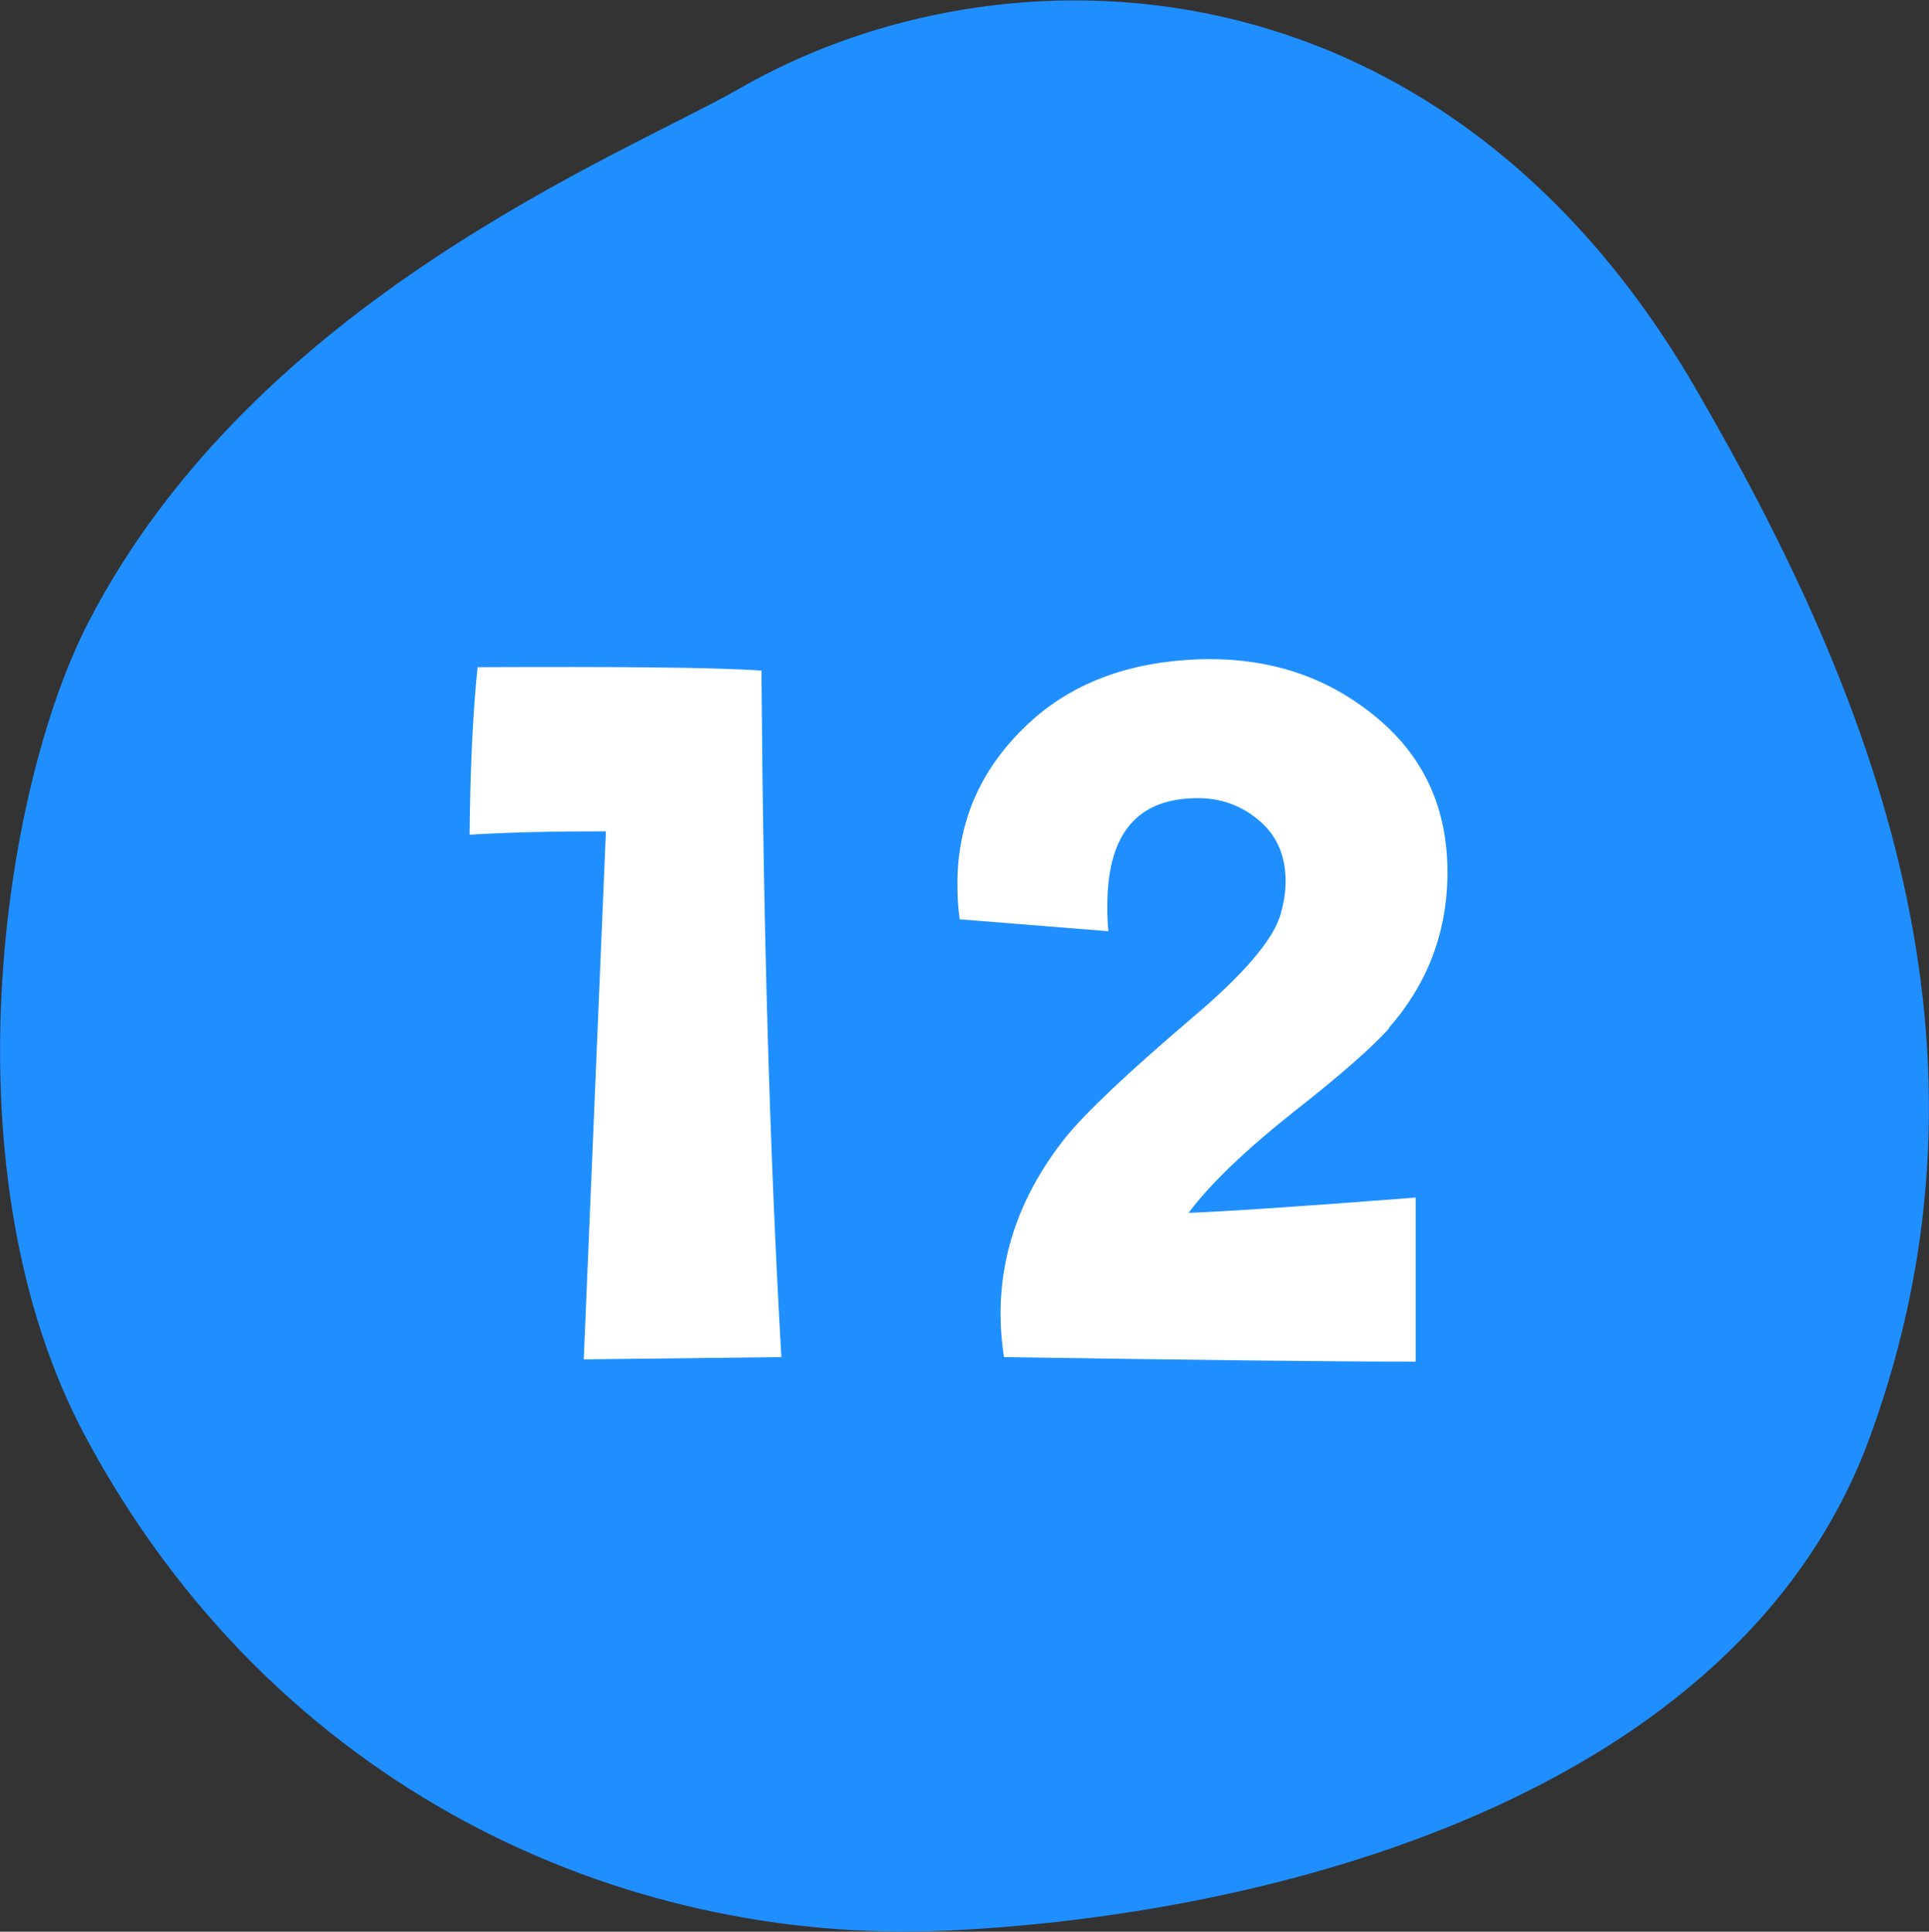
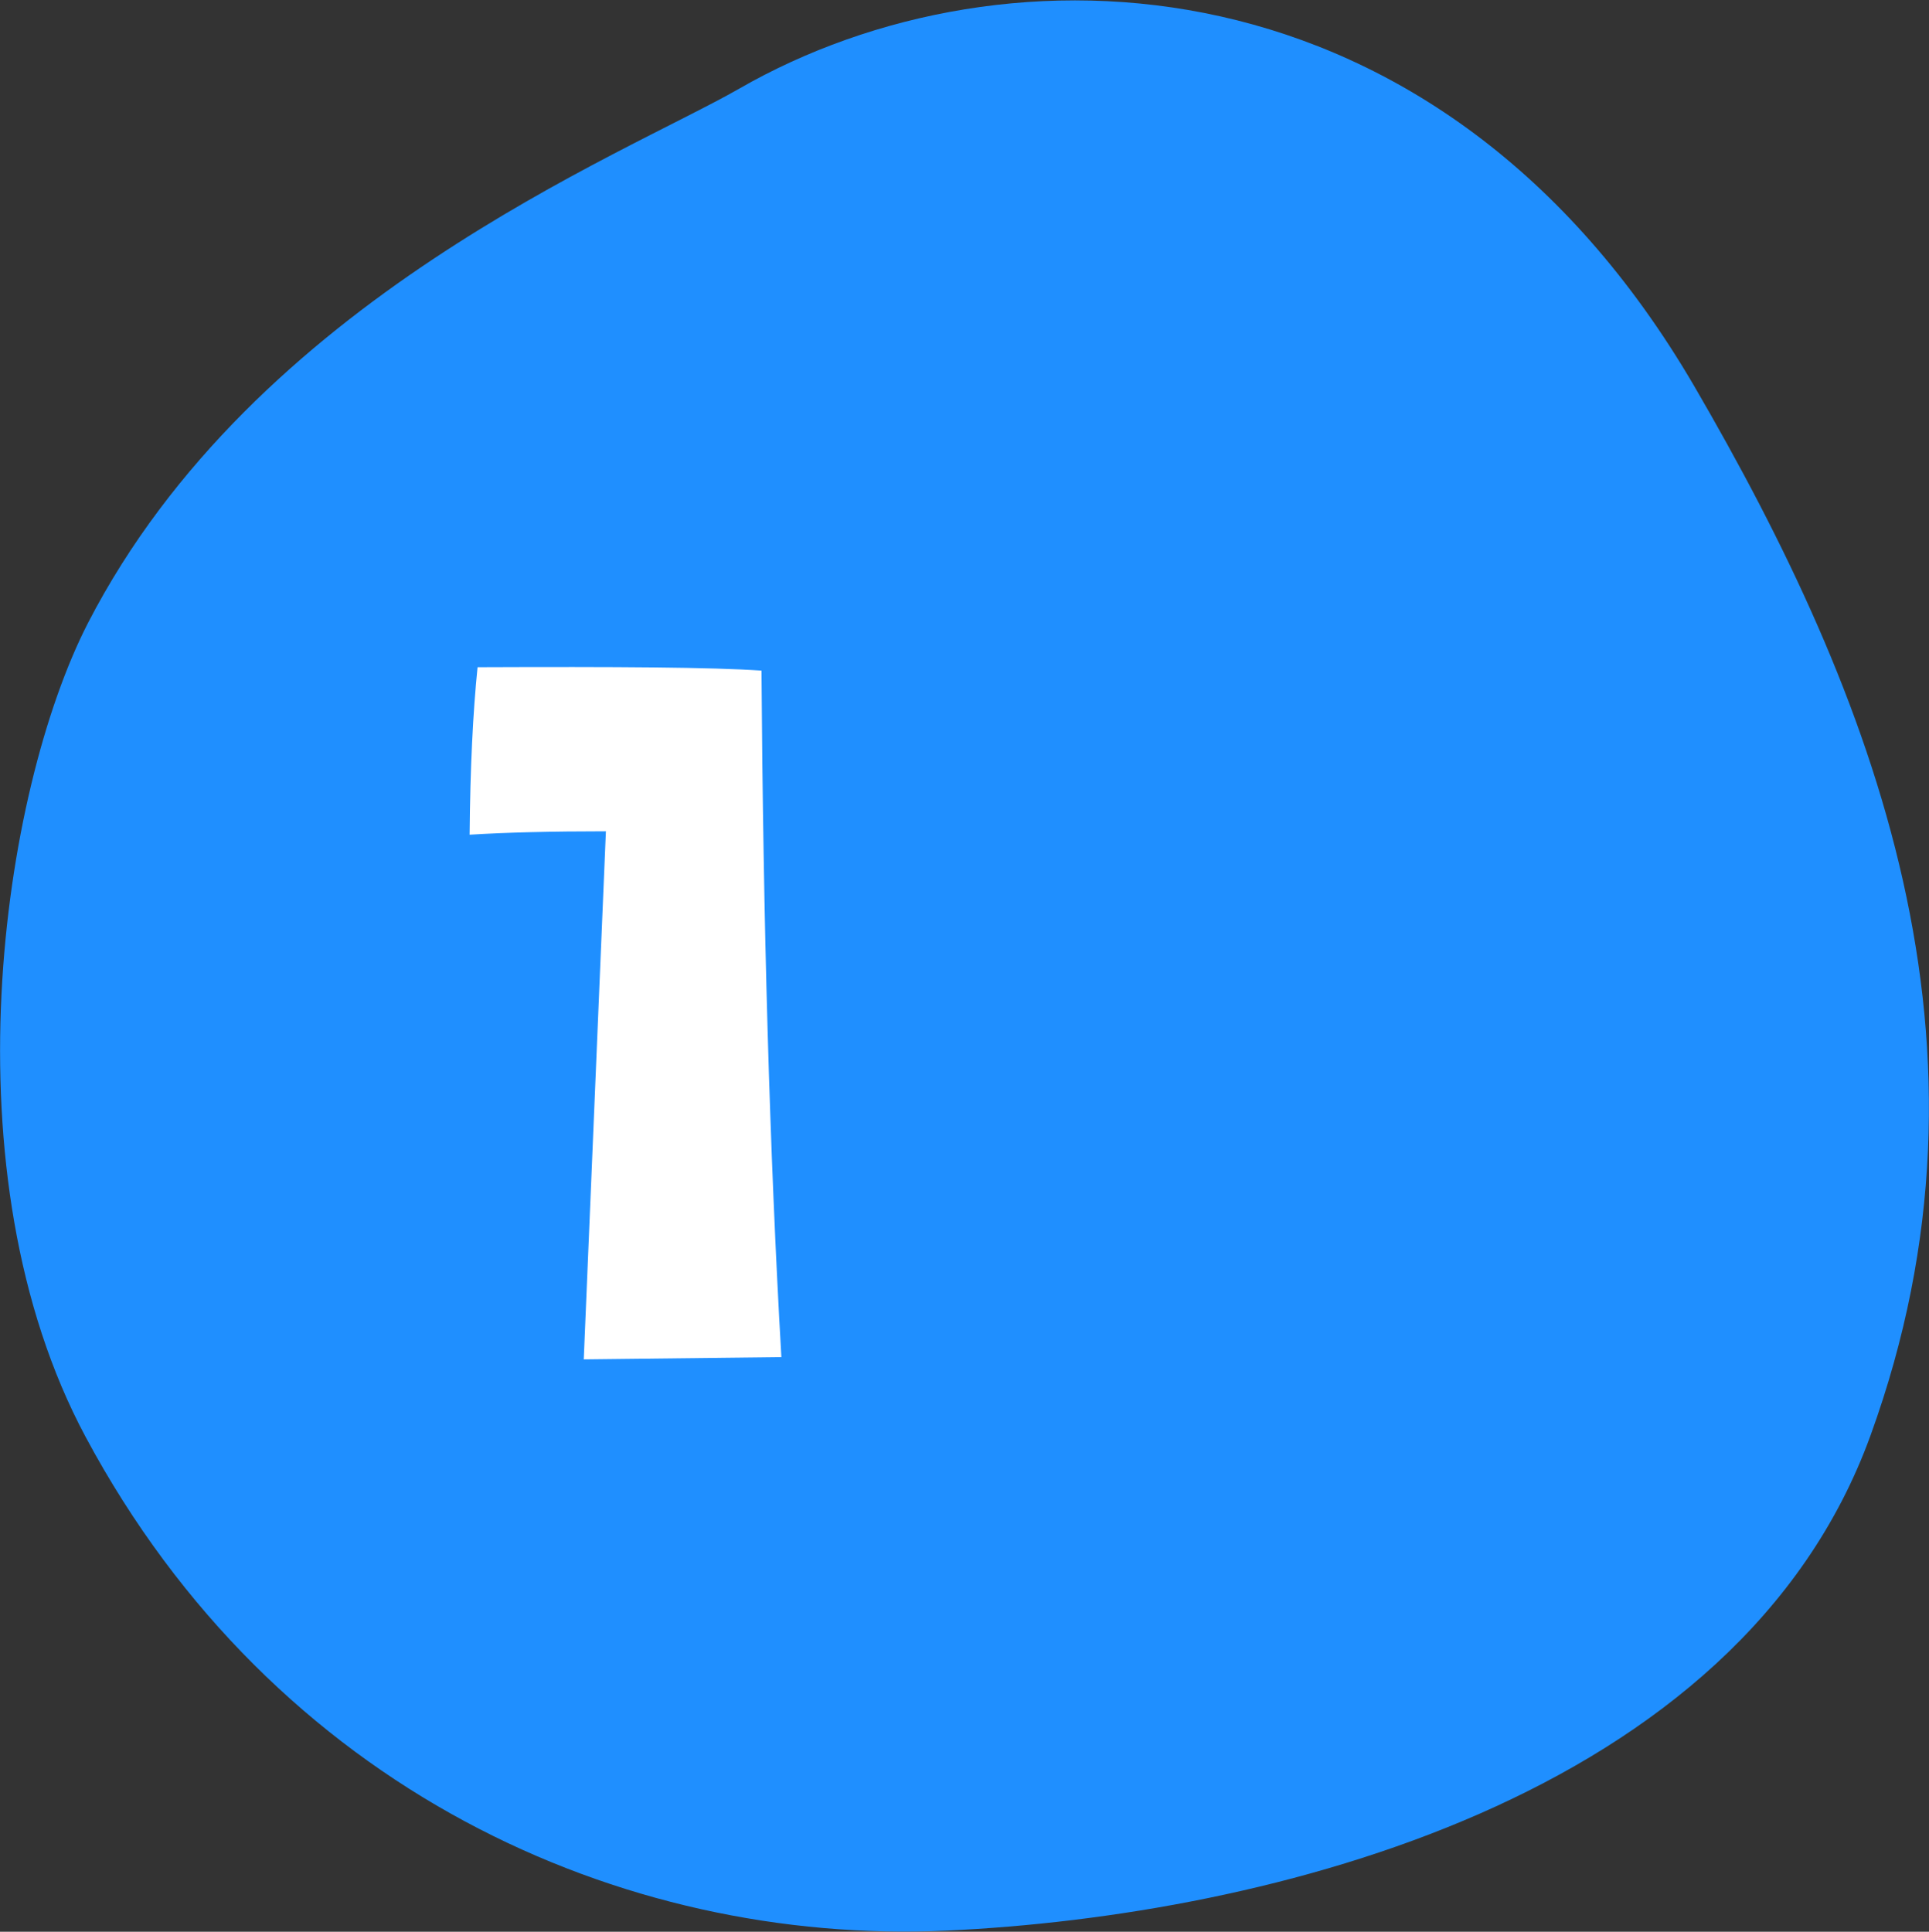
<svg xmlns="http://www.w3.org/2000/svg" id="_レイヤー_2" data-name="レイヤー 2" viewBox="0 0 33.97 34.02">
  <rect x="0" y="0" width="33.97" height="34.02" fill="#333333" stroke="none" />
  <defs>
    <style>
      .cls-1 {
        fill: #1f8fff;
        fill-rule: evenodd;
      }

      .cls-1, .cls-2 {
        stroke-width: 0px;
      }

      .cls-2 {
        fill: #fff;
      }
    </style>
  </defs>
  <g id="_文字" data-name="文字">
    <g>
      <path class="cls-1" d="m13.02,1.56c4.68-2.69,12.33-2.44,16.81,5.23,3.18,5.46,5.6,11.63,3.11,18.49-2.32,6.4-10.62,8.46-16.27,8.72-5.74.26-11.84-2.5-15.16-8.69C-.98,20.67.03,13.93,1.55,10.97,4.49,5.27,10.98,2.73,13.02,1.56Z" />
      <g>
        <path class="cls-2" d="m13.76,23.9l-3.48.04.39-9.3c-.96,0-1.76.02-2.4.06.01-1.18.06-2.17.14-2.95,2.46-.01,4.13,0,5,.06.03,4.41.14,8.44.35,12.09Z" />
-         <path class="cls-2" d="m24.47,18.1c-.3.34-.87.84-1.7,1.49-.83.66-1.45,1.25-1.84,1.77.74-.03,2.08-.12,4-.27v2.89c-1.52,0-3.94-.03-7.25-.08-.04-.26-.06-.51-.06-.76,0-1.11.38-2.14,1.13-3.09.35-.44,1.1-1.15,2.25-2.13.89-.75,1.4-1.35,1.54-1.78.06-.2.1-.4.1-.62,0-.46-.16-.82-.49-1.09-.33-.27-.72-.4-1.19-.37-.98.05-1.46.68-1.46,1.89,0,.14,0,.29.02.45l-2.62-.21c-.03-.21-.04-.42-.04-.62,0-1.07.39-1.99,1.17-2.75.78-.77,1.82-1.17,3.12-1.21,1.17-.03,2.17.29,3.01.96.89.7,1.33,1.63,1.33,2.79,0,1.05-.35,1.97-1.04,2.75Z" />
      </g>
    </g>
  </g>
</svg>